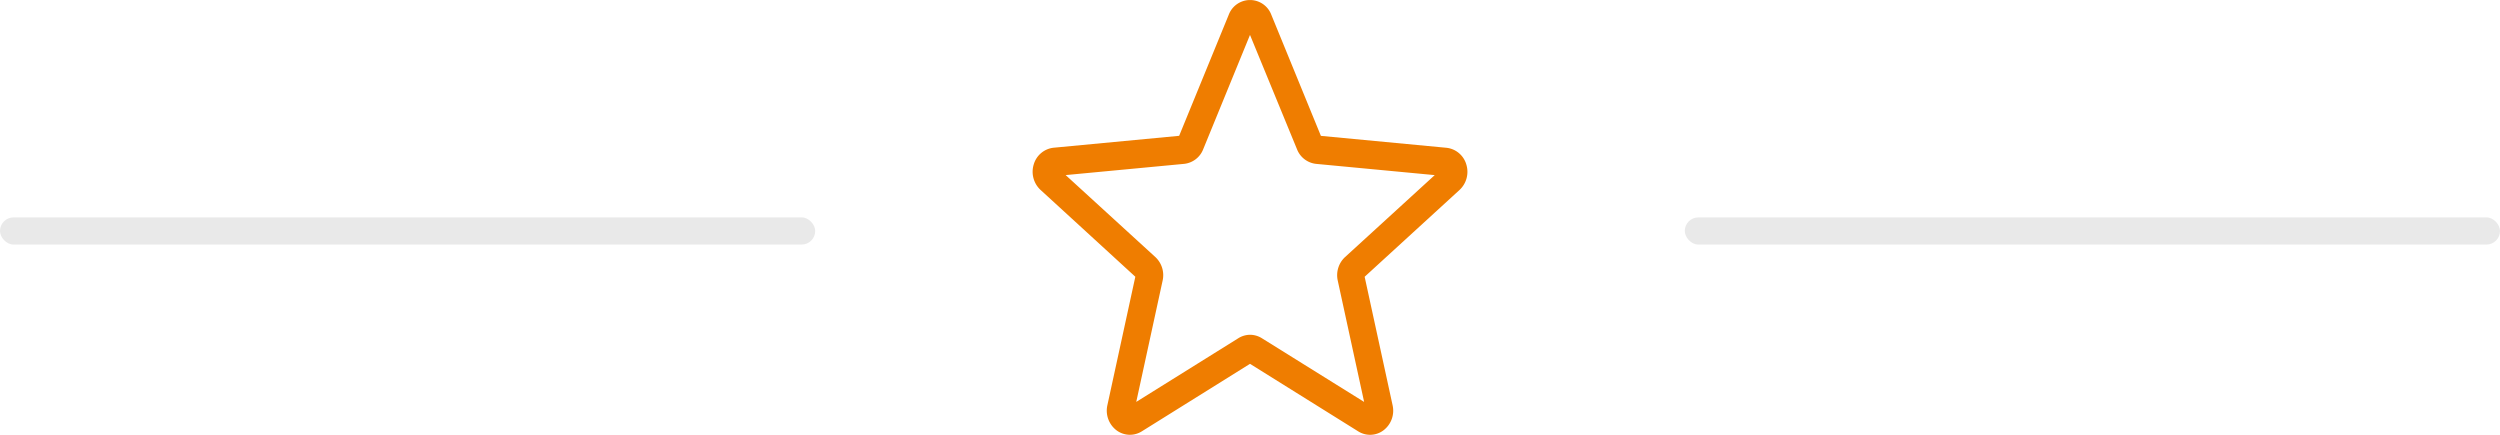
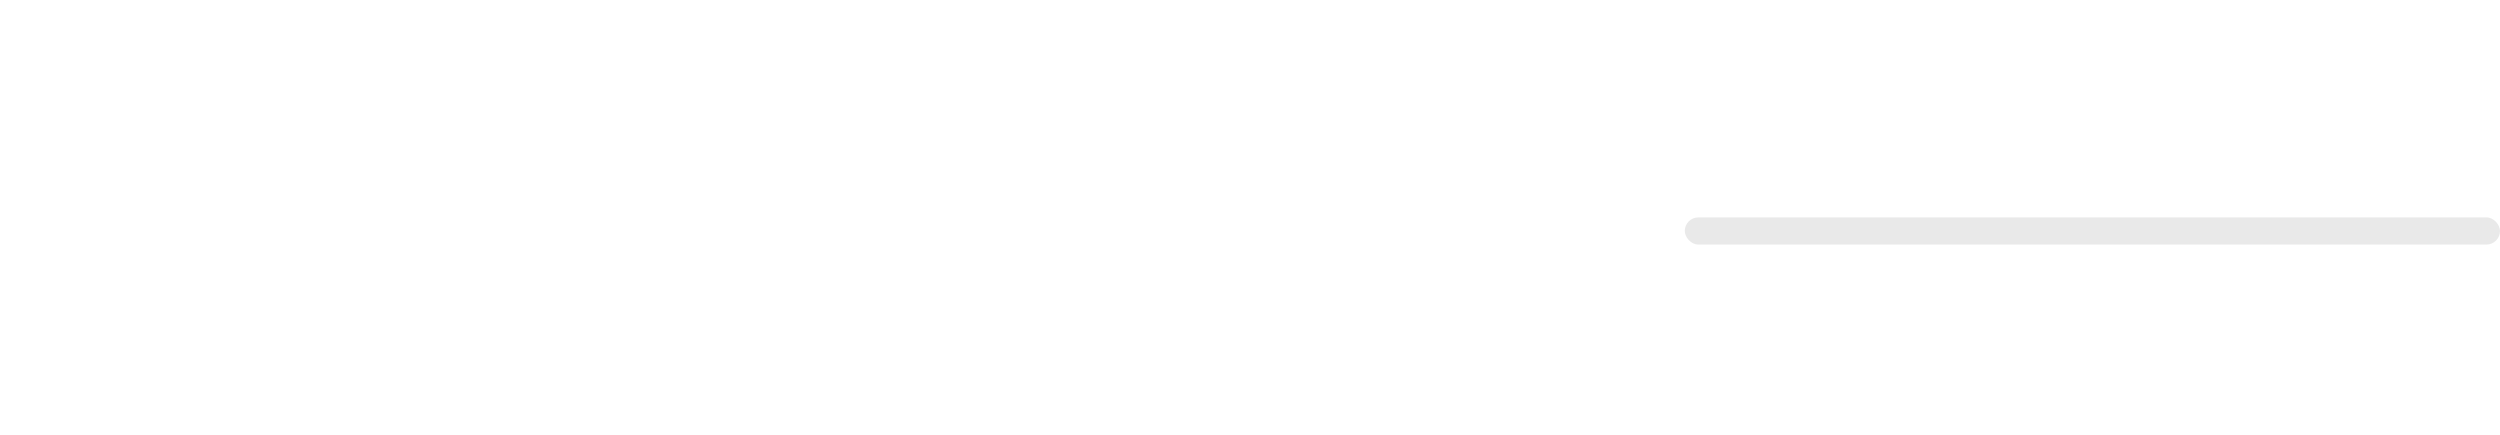
<svg xmlns="http://www.w3.org/2000/svg" width="92" height="16" viewBox="0 0 92 16">
  <g id="product-star" transform="translate(-466 -4620)">
-     <rect id="Rectangle_1486" data-name="Rectangle 1486" width="30" height="1" rx="0.5" transform="translate(466 4628)" fill="#e9e9e9" />
    <rect id="Rectangle_1487" data-name="Rectangle 1487" width="30" height="1" rx="0.5" transform="translate(528 4628)" fill="#e9e9e9" />
-     <path id="star_6_" data-name="star (6)" d="M3.582,16.492a.825.825,0,0,1-.5-.169.908.908,0,0,1-.331-.916l1.029-4.731L.292,7.481a.912.912,0,0,1-.249-.943.859.859,0,0,1,.731-.61l4.619-.438L7.219,1.032a.837.837,0,0,1,1.564,0l1.826,4.46,4.618.438a.858.858,0,0,1,.732.61.912.912,0,0,1-.249.943l-3.491,3.194,1.029,4.731a.907.907,0,0,1-.331.916.819.819,0,0,1-.935.042L8,13.881,4.018,16.366a.826.826,0,0,1-.436.126ZM8,12.812a.826.826,0,0,1,.436.126L12.2,15.283l-.971-4.466a.911.911,0,0,1,.269-.865l3.3-3.016-4.361-.413a.853.853,0,0,1-.707-.538L8,1.777,6.277,5.986a.851.851,0,0,1-.7.536l-4.361.413,3.3,3.016a.909.909,0,0,1,.269.865l-.971,4.466,3.759-2.345A.825.825,0,0,1,8,12.812ZM5.357,5.577h0Zm5.285,0h0Zm0,0" transform="translate(504 4619.508)" fill="#ef7d00" />
  </g>
</svg>